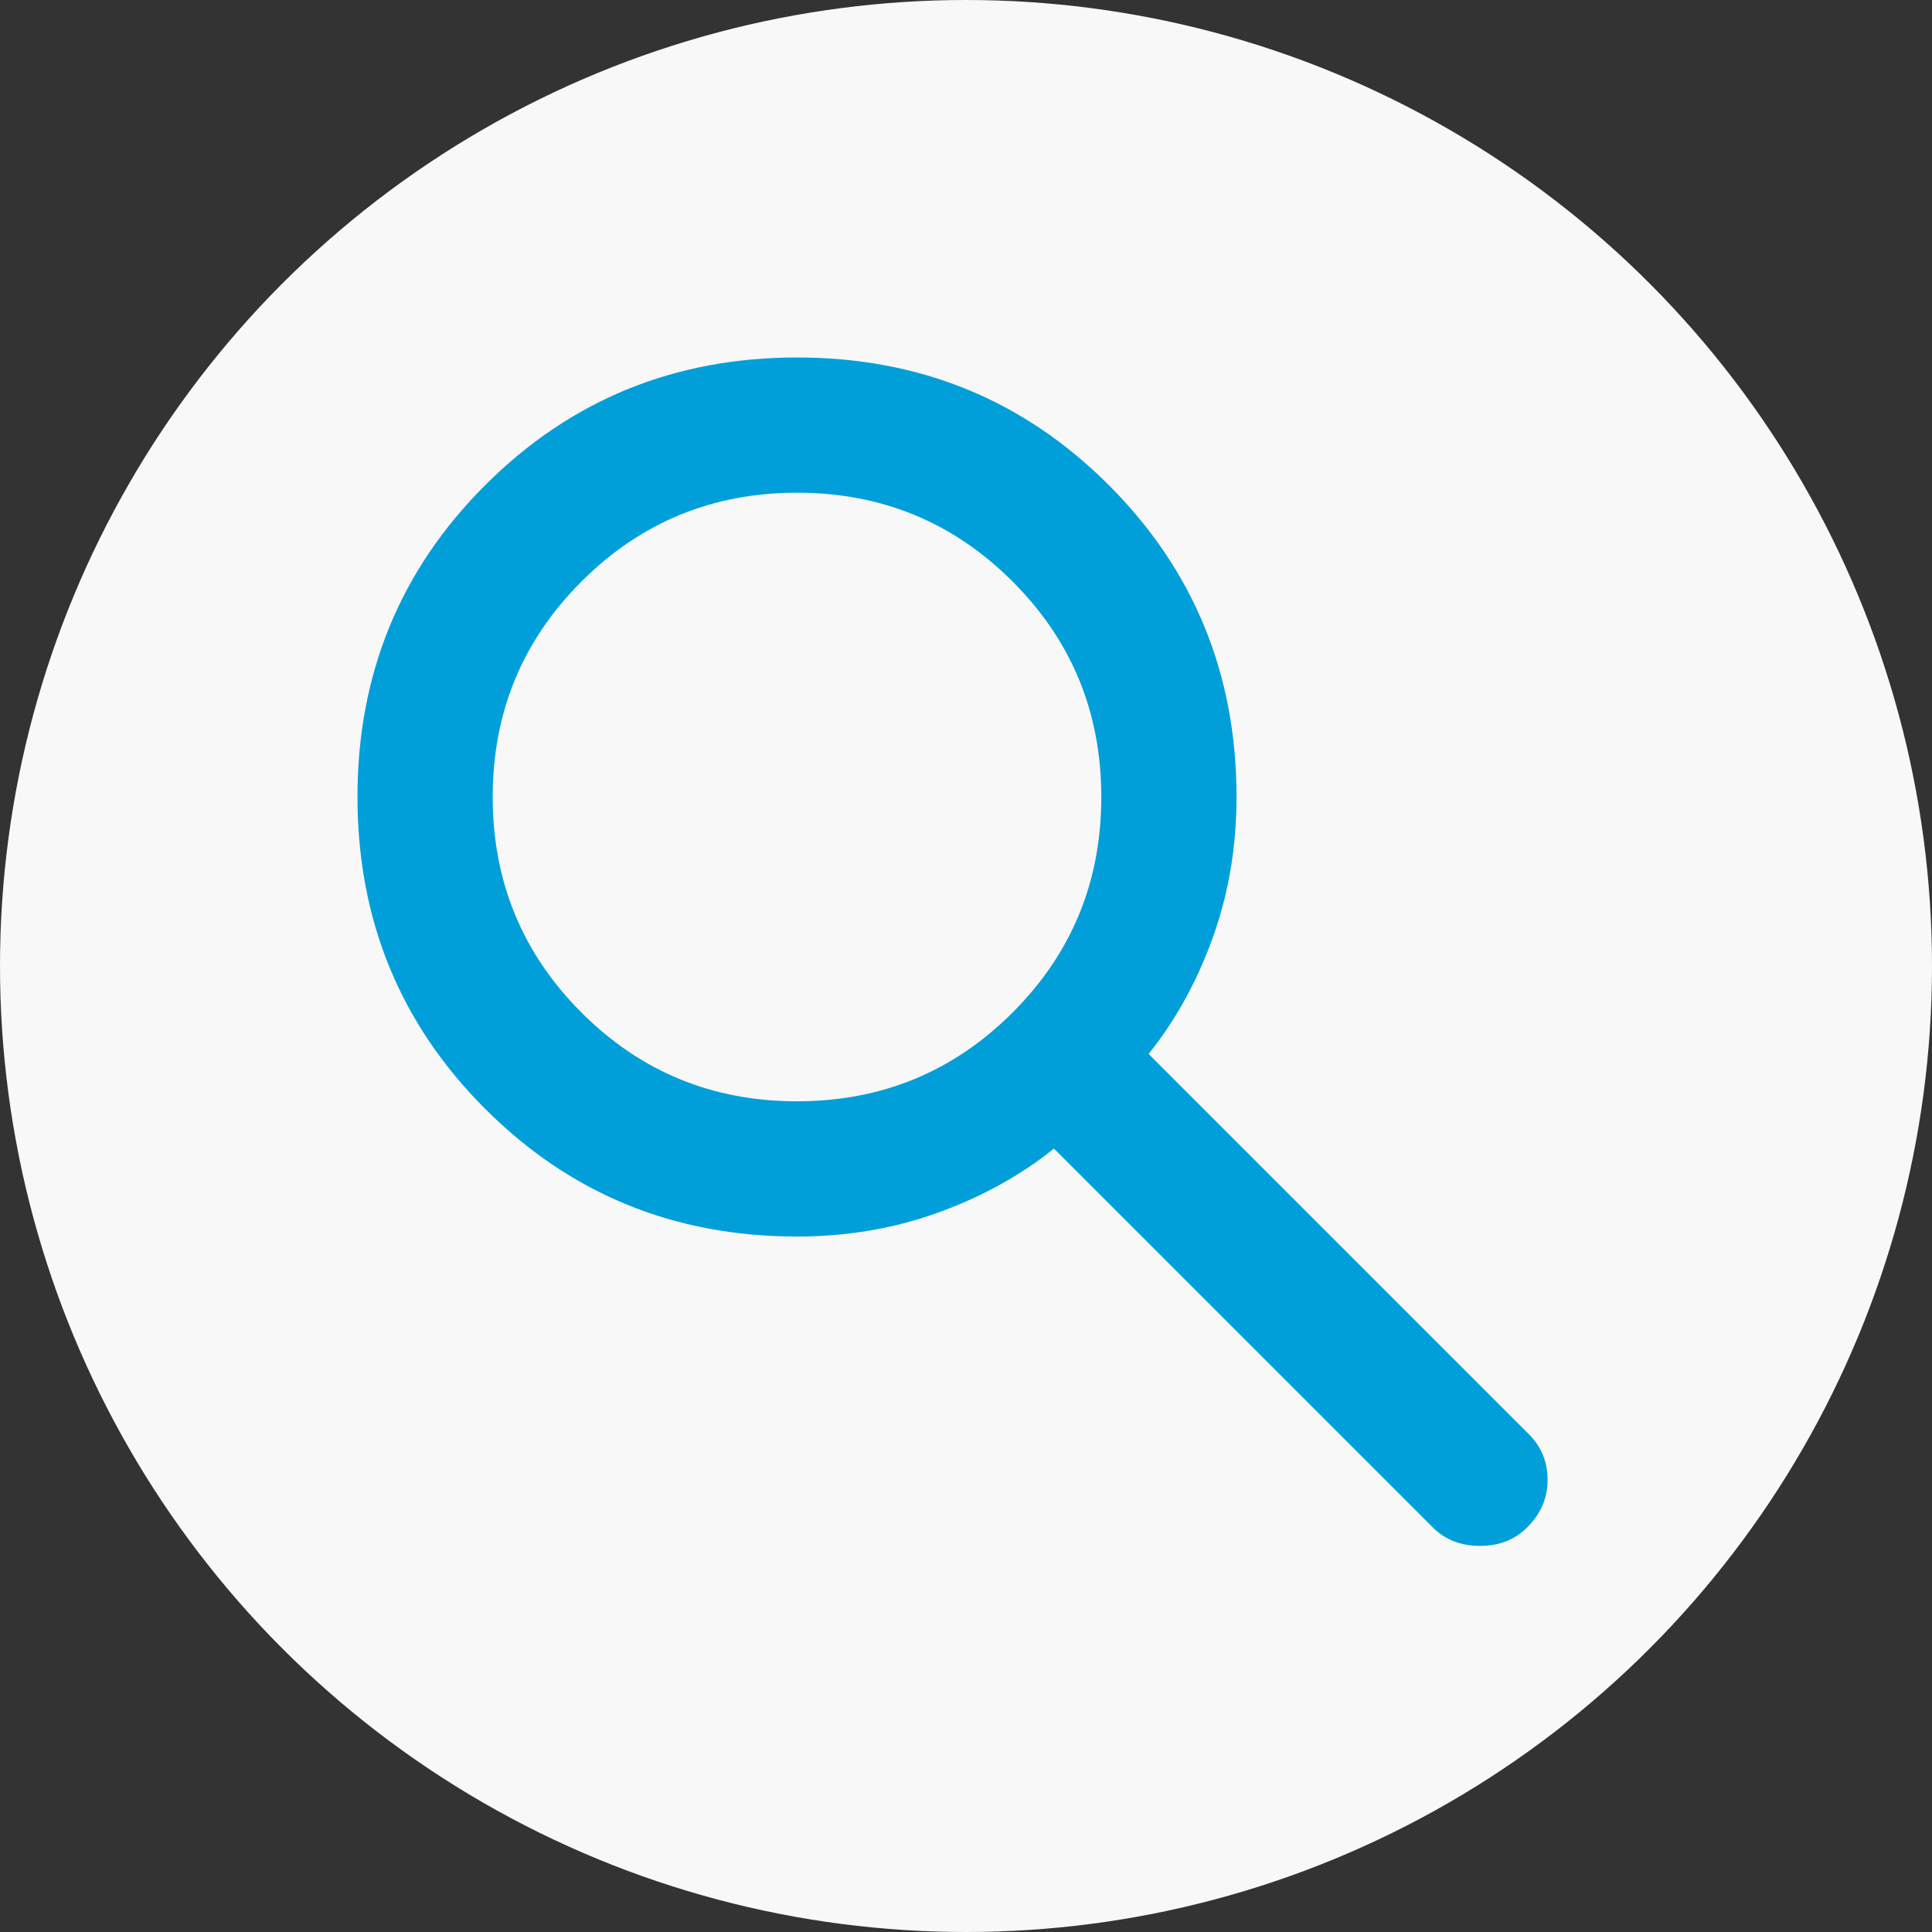
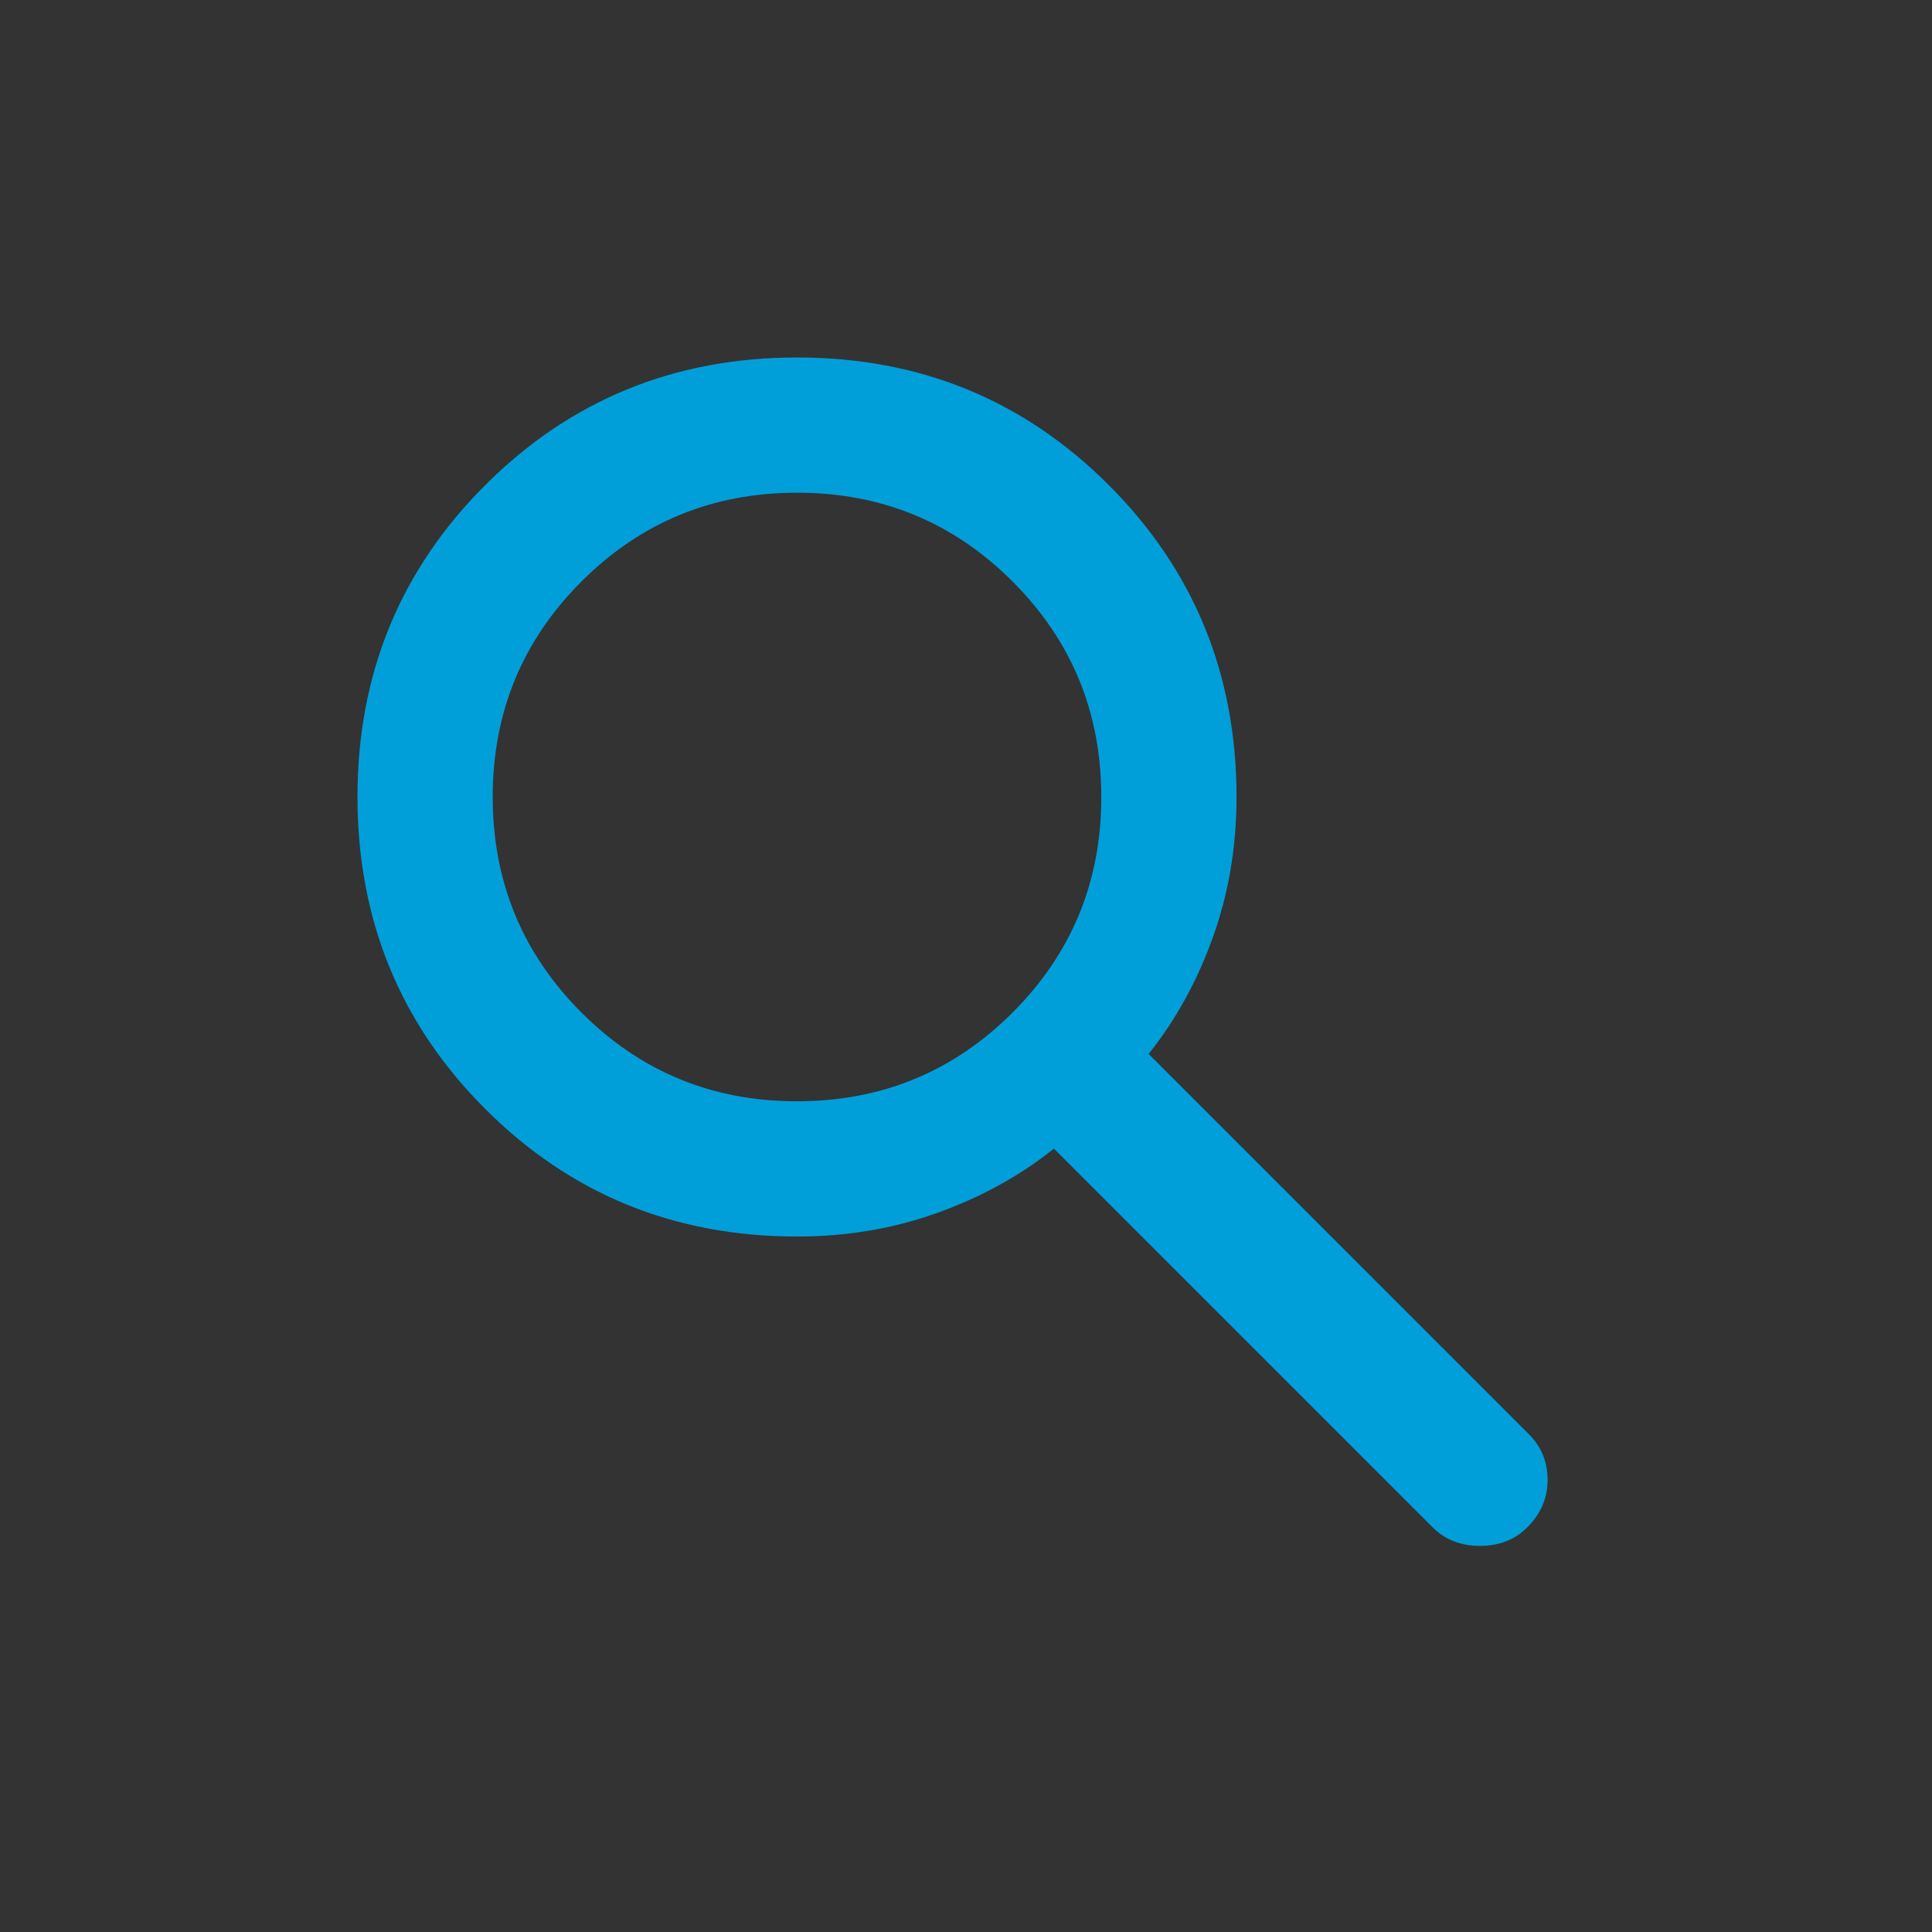
<svg xmlns="http://www.w3.org/2000/svg" width="40" height="40" viewBox="0 0 40 40" fill="none">
  <rect x="0" y="0" width="40" height="40" fill="#333333" stroke="none" />
-   <circle cx="20" cy="20" r="20" fill="#F8F8F8" />
  <path d="M29.661 31.621L21.821 23.781C21.121 24.341 20.316 24.785 19.406 25.111C18.496 25.438 17.528 25.601 16.501 25.601C13.958 25.601 11.806 24.72 10.045 22.958C8.283 21.196 7.402 19.044 7.401 16.501C7.401 13.958 8.282 11.806 10.045 10.045C11.807 8.283 13.959 7.402 16.501 7.401C19.045 7.401 21.197 8.282 22.958 10.045C24.719 11.807 25.6 13.959 25.601 16.501C25.601 17.528 25.438 18.496 25.111 19.406C24.785 20.316 24.341 21.121 23.781 21.821L31.656 29.696C31.913 29.953 32.041 30.268 32.041 30.641C32.041 31.015 31.901 31.341 31.621 31.621C31.365 31.878 31.038 32.006 30.641 32.006C30.245 32.006 29.918 31.878 29.661 31.621ZM16.501 22.801C18.251 22.801 19.739 22.189 20.965 20.963C22.19 19.738 22.802 18.25 22.801 16.501C22.801 14.751 22.189 13.264 20.963 12.038C19.738 10.813 18.25 10.2 16.501 10.201C14.751 10.201 13.264 10.814 12.038 12.04C10.813 13.265 10.2 14.752 10.201 16.501C10.201 18.251 10.814 19.739 12.04 20.965C13.265 22.19 14.752 22.802 16.501 22.801Z" fill="#009FDA" />
</svg>